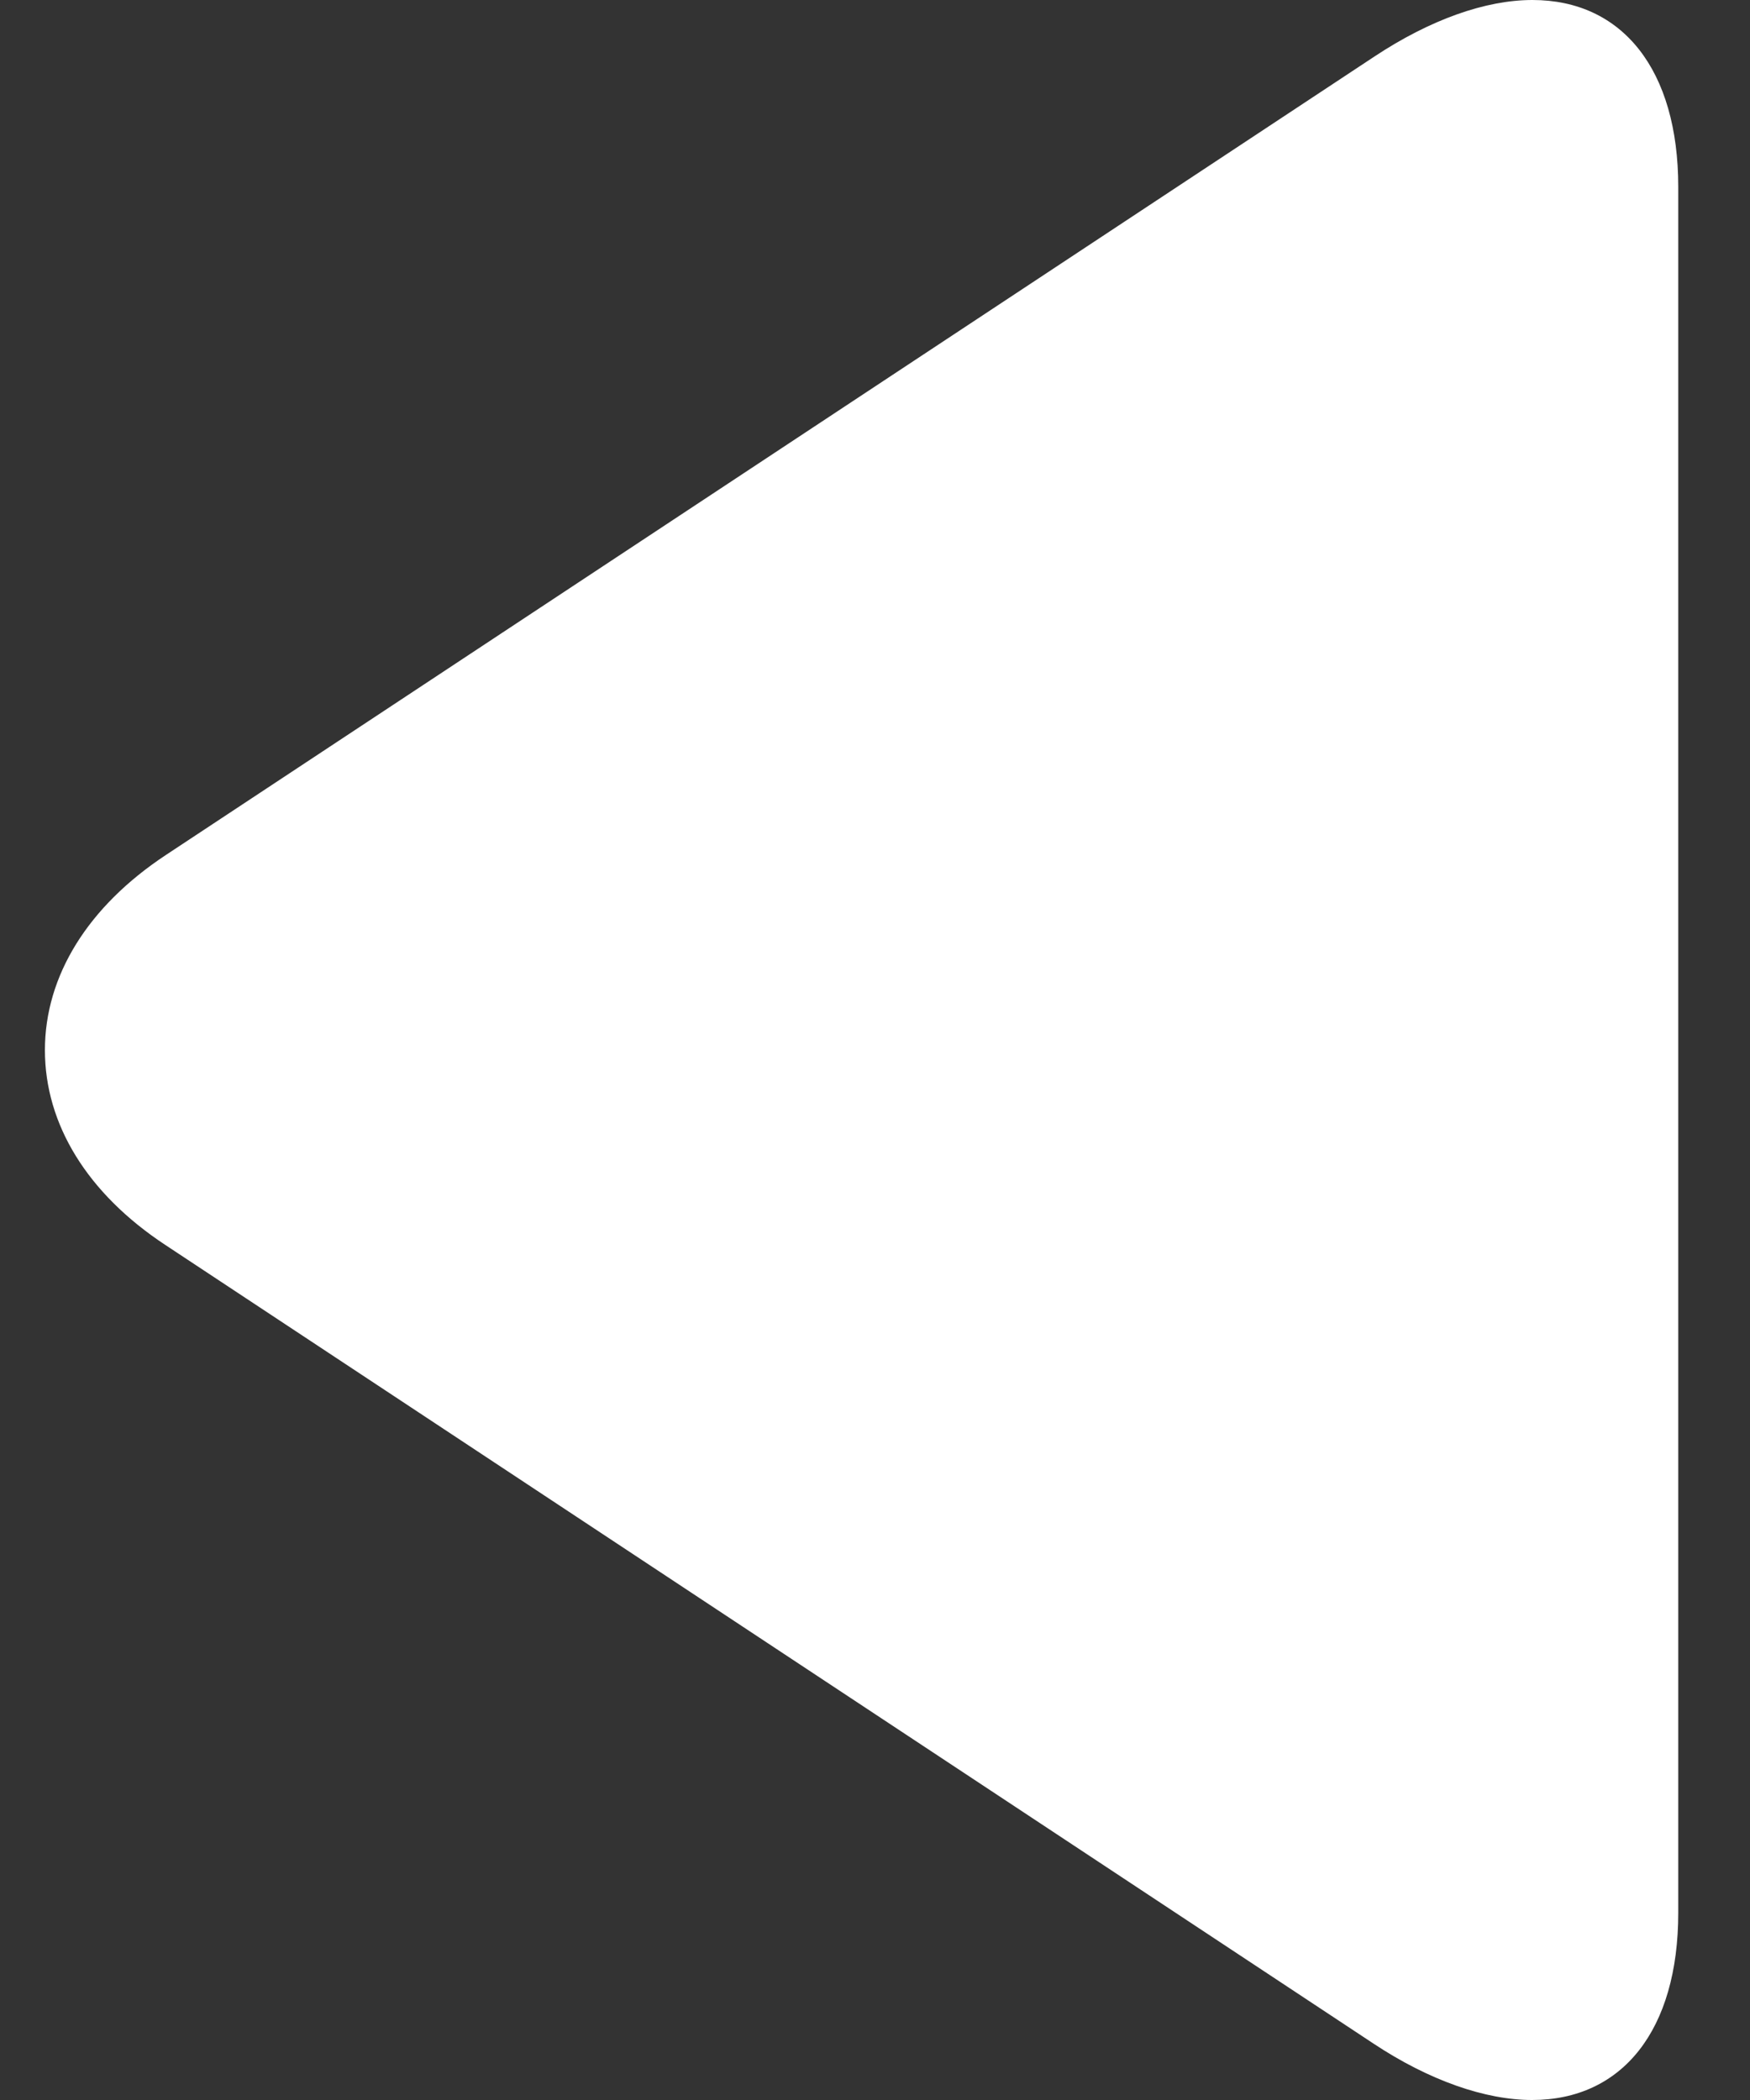
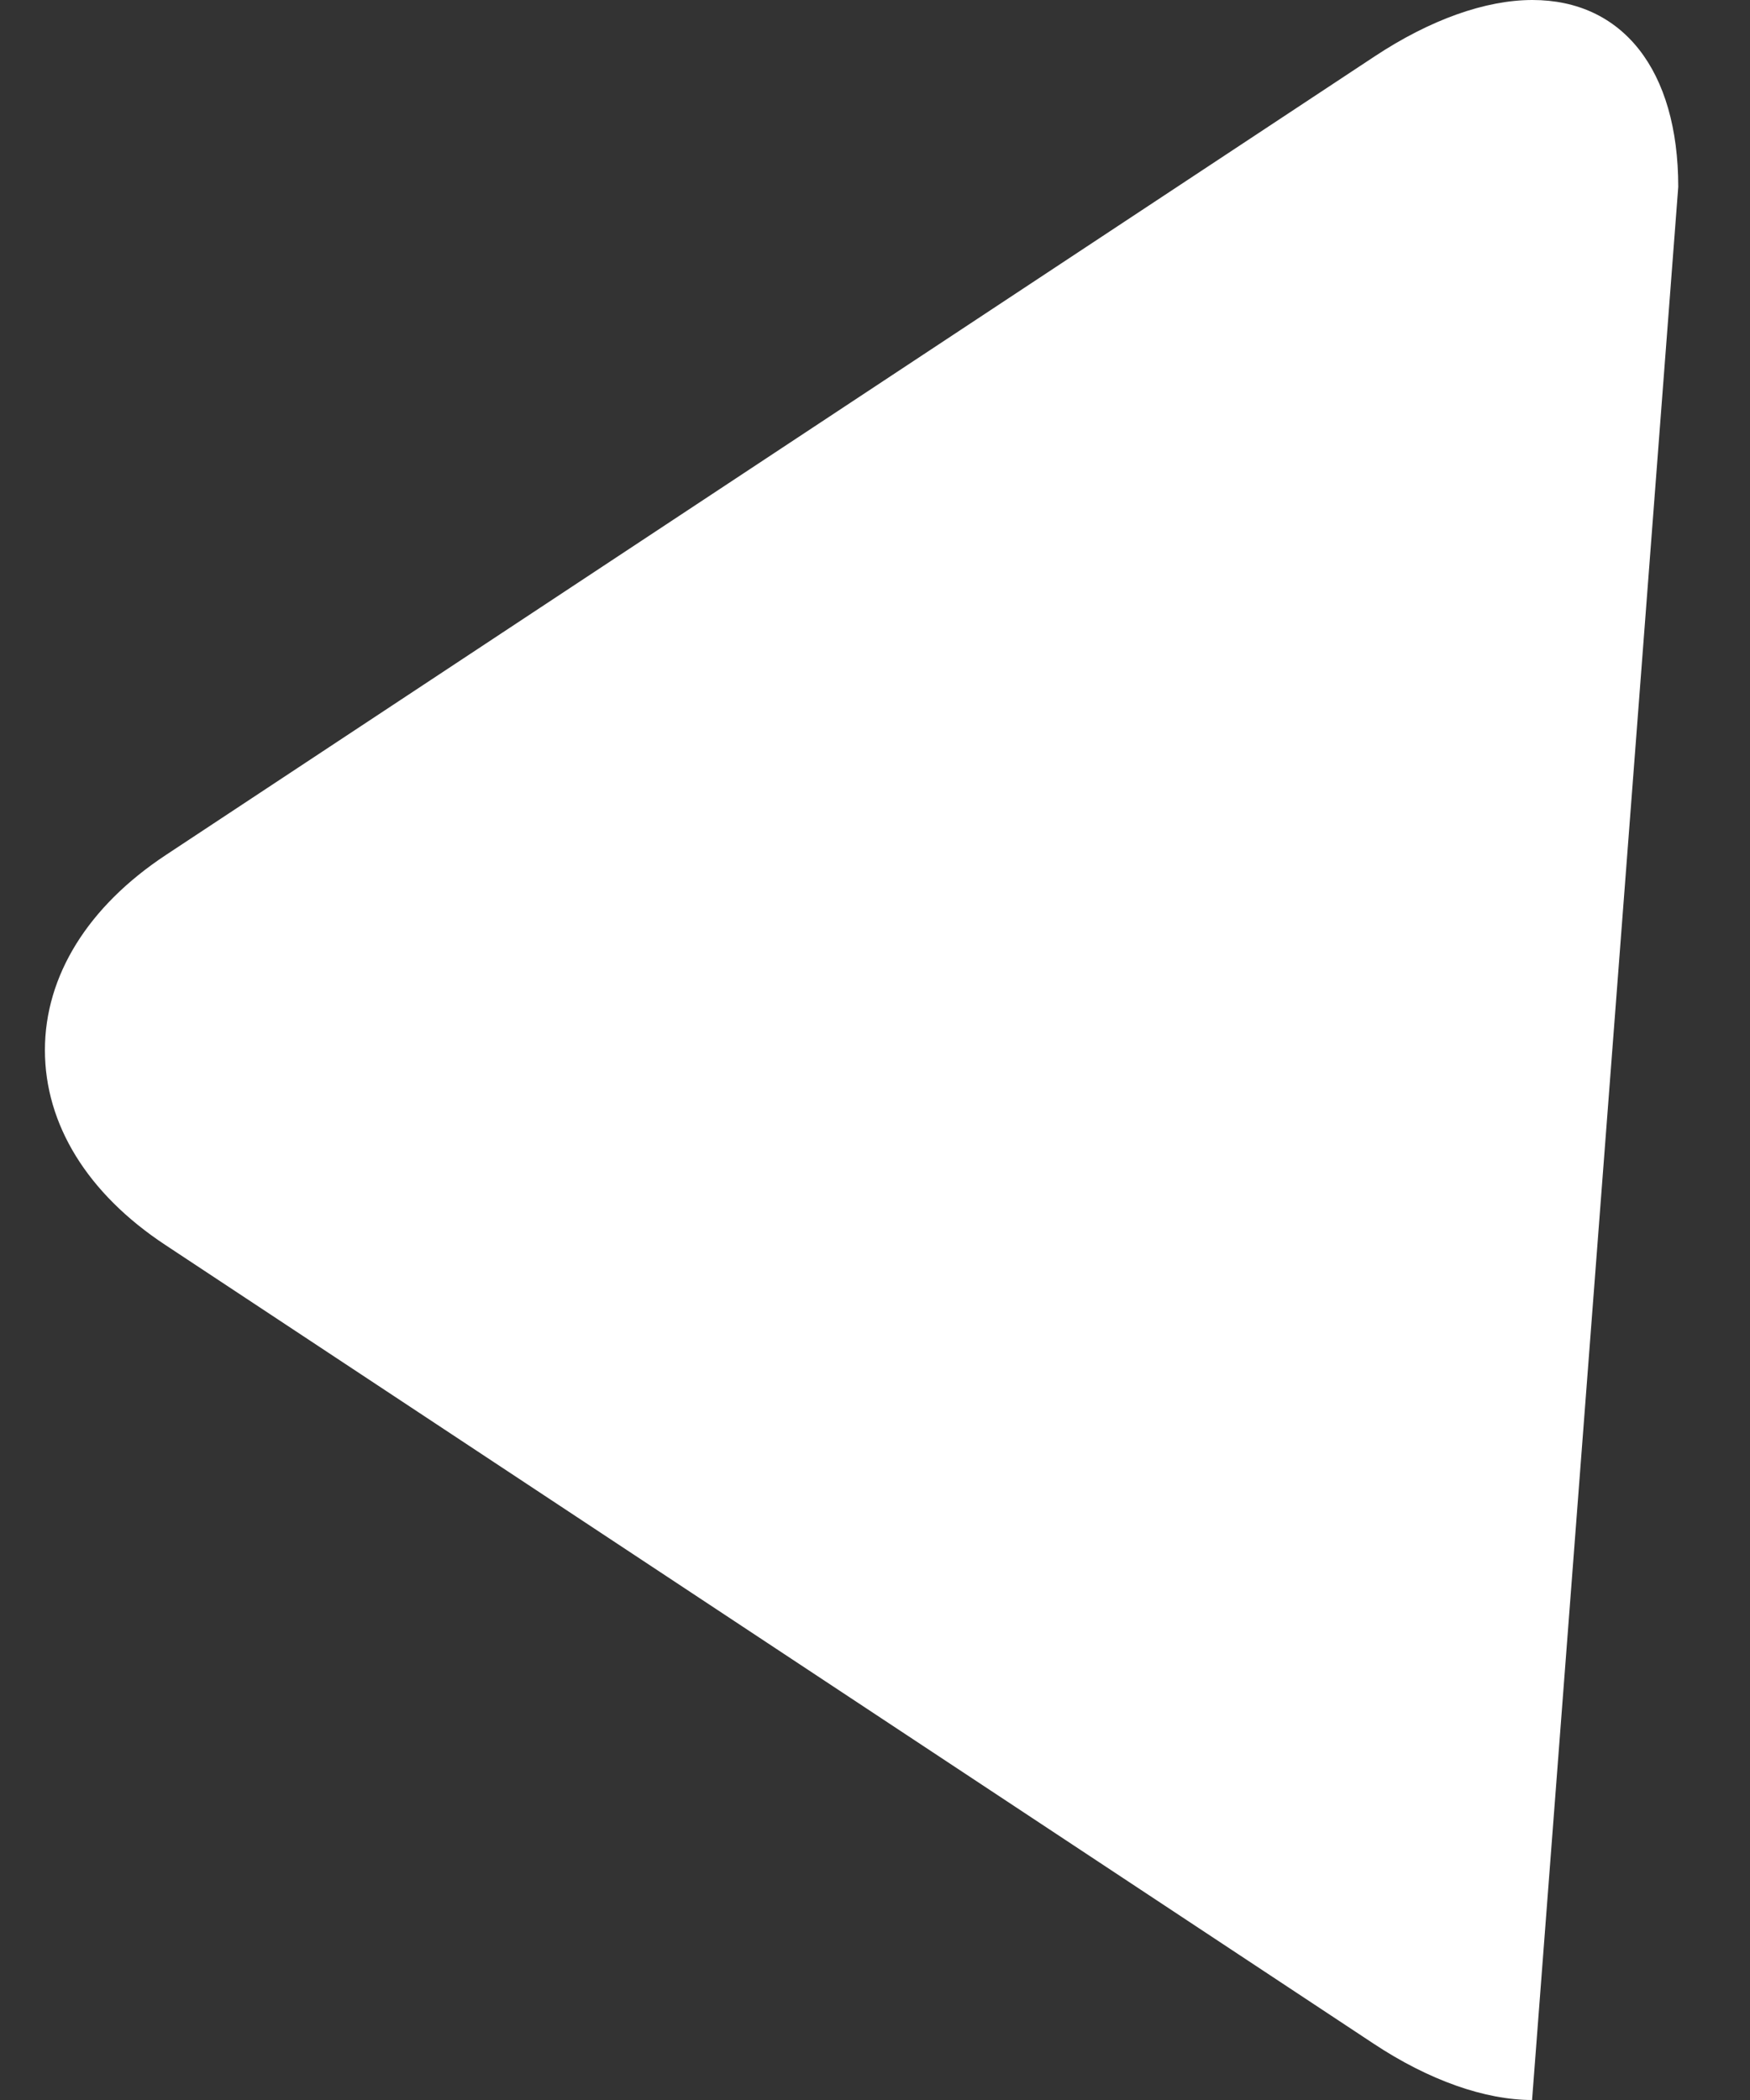
<svg xmlns="http://www.w3.org/2000/svg" width="15" height="18" viewBox="0 0 15 18">
  <rect x="0" y="0" width="15" height="18" fill="#333333" stroke="none" />
-   <path fill="#FFFFFF" d="M13.353,7.329 L2.998,0.484 C2.52,0.167 2.038,0 1.638,0 C0.864,0 0.385,0.6 0.385,1.604 L0.385,16.398 C0.385,17.401 0.863,18 1.635,18 C2.037,18 2.511,17.832 2.99,17.515 L13.349,10.671 C14.016,10.23 14.385,9.636 14.385,8.999 C14.385,8.362 14.02,7.769 13.353,7.329 Z" transform="rotate(-180 7.385 9)" />
+   <path fill="#FFFFFF" d="M13.353,7.329 L2.998,0.484 C2.52,0.167 2.038,0 1.638,0 L0.385,16.398 C0.385,17.401 0.863,18 1.635,18 C2.037,18 2.511,17.832 2.99,17.515 L13.349,10.671 C14.016,10.23 14.385,9.636 14.385,8.999 C14.385,8.362 14.02,7.769 13.353,7.329 Z" transform="rotate(-180 7.385 9)" />
</svg>